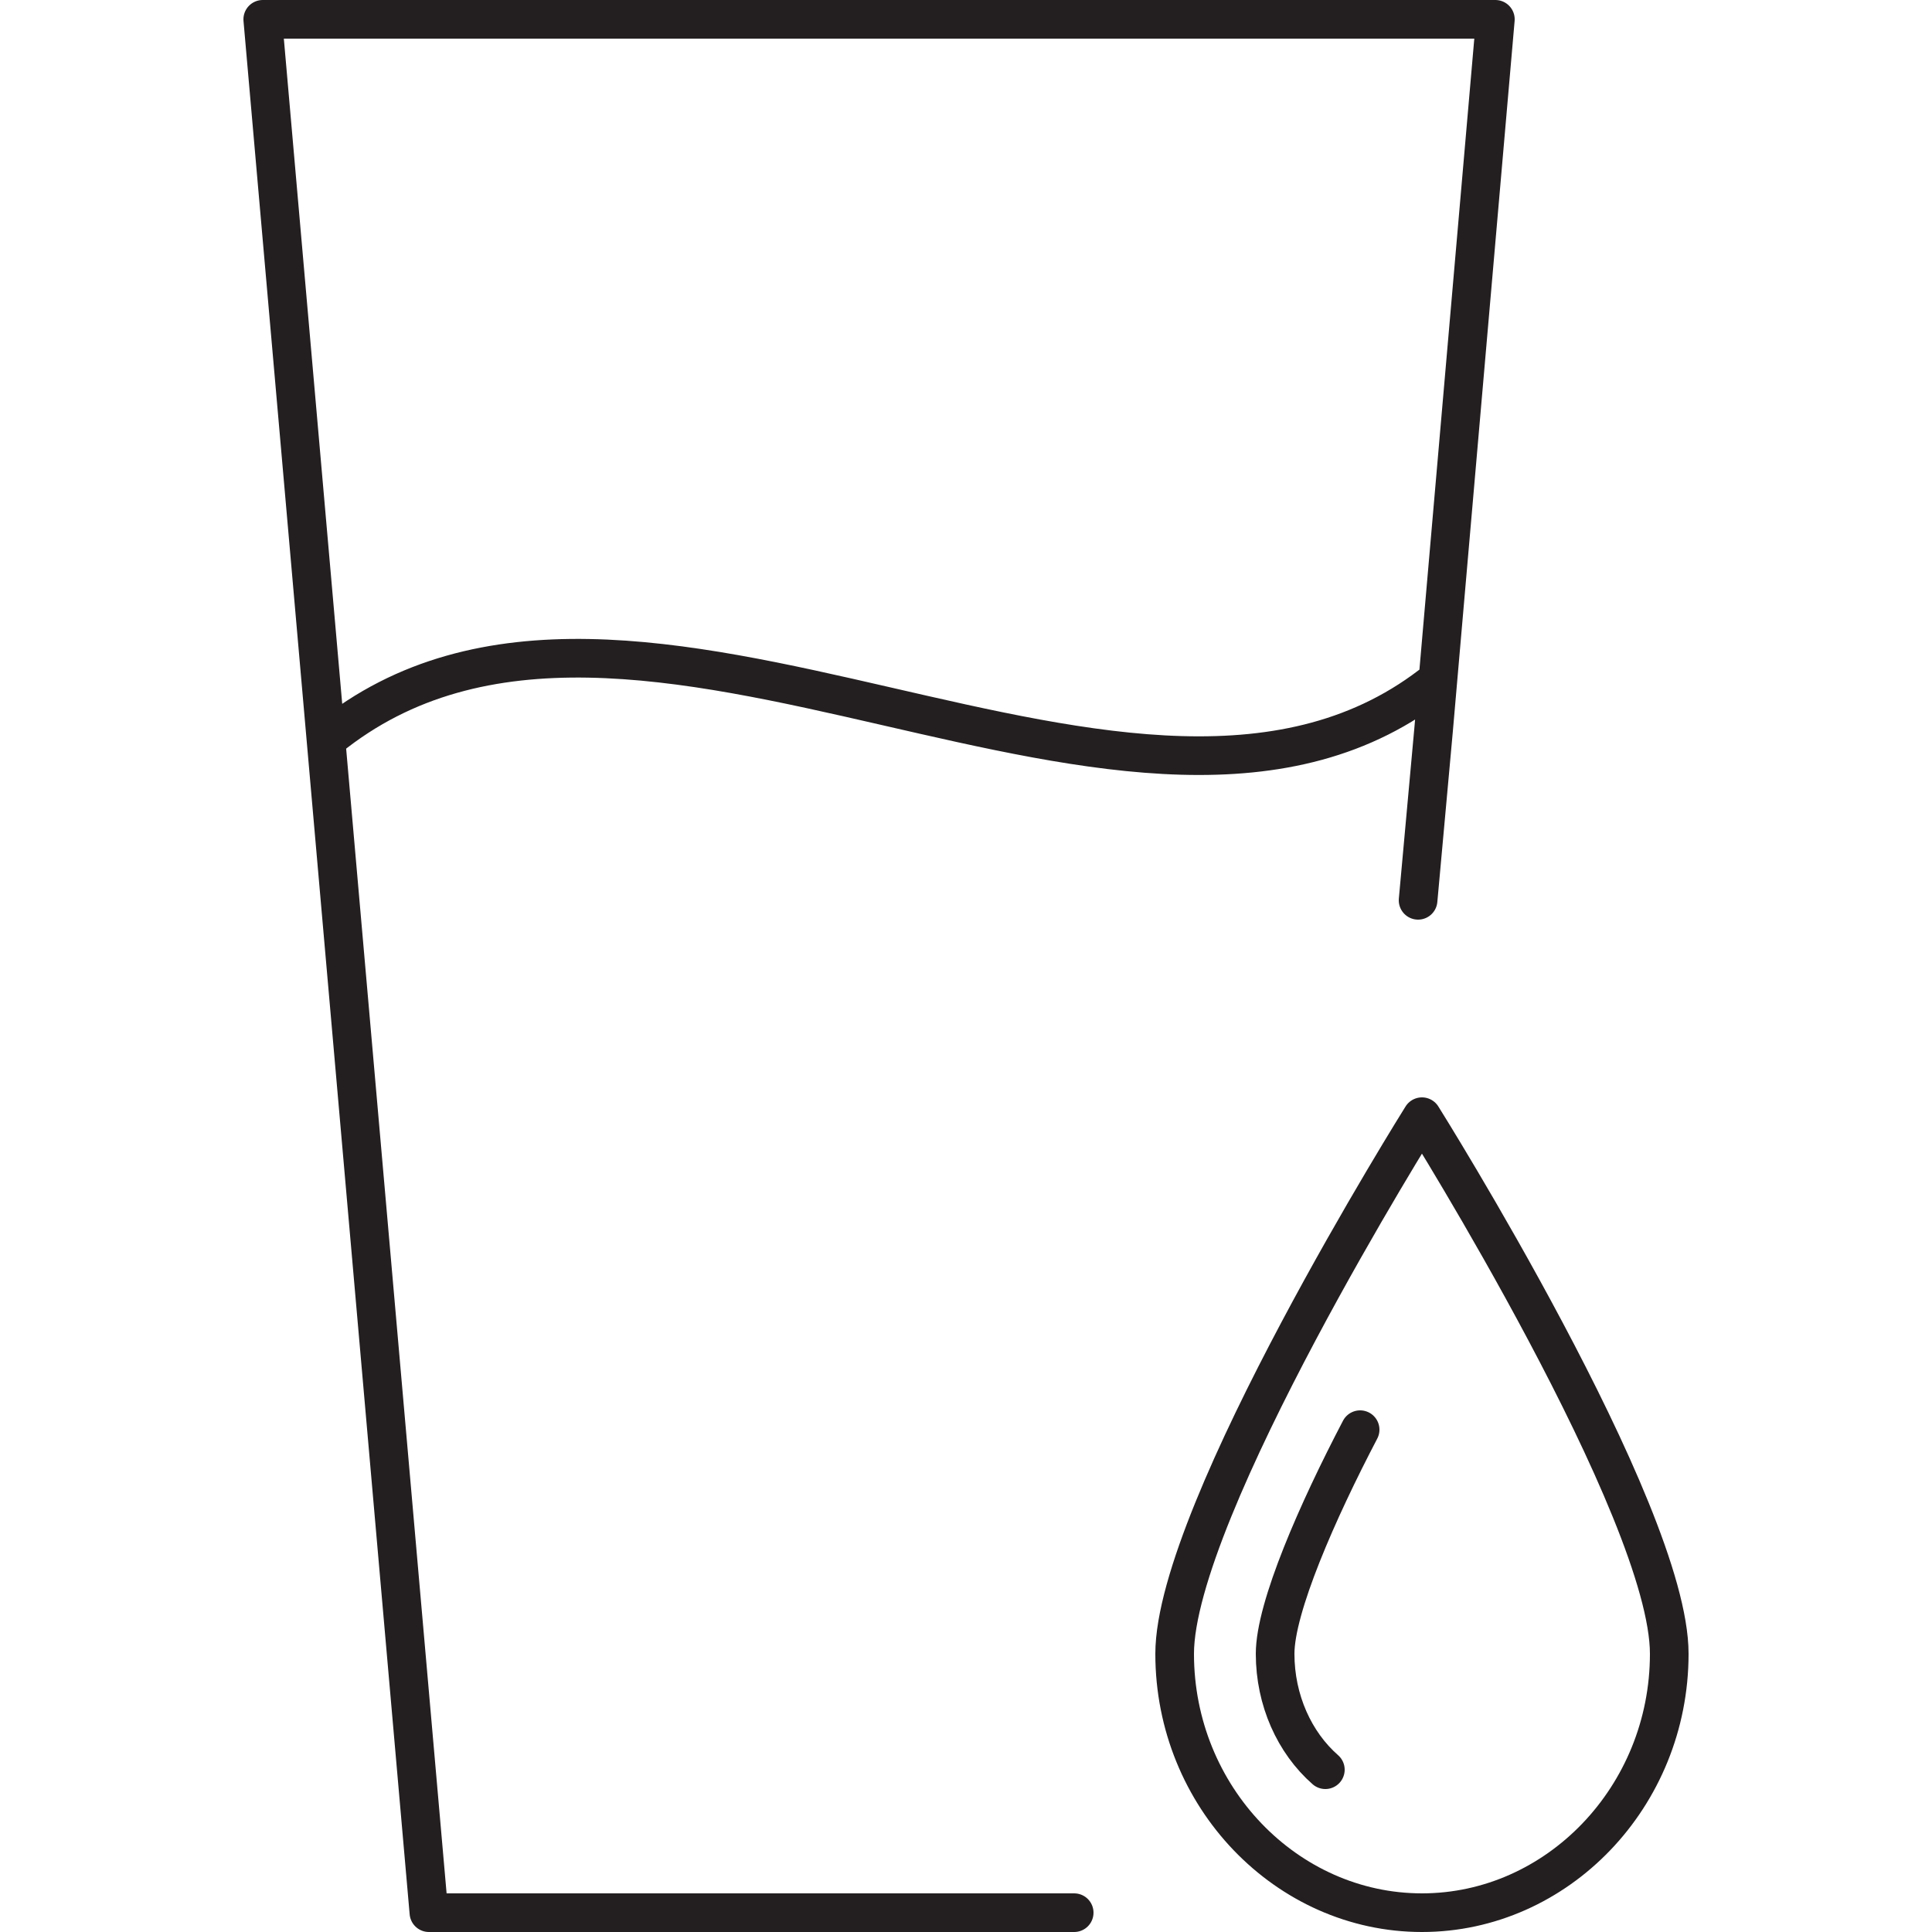
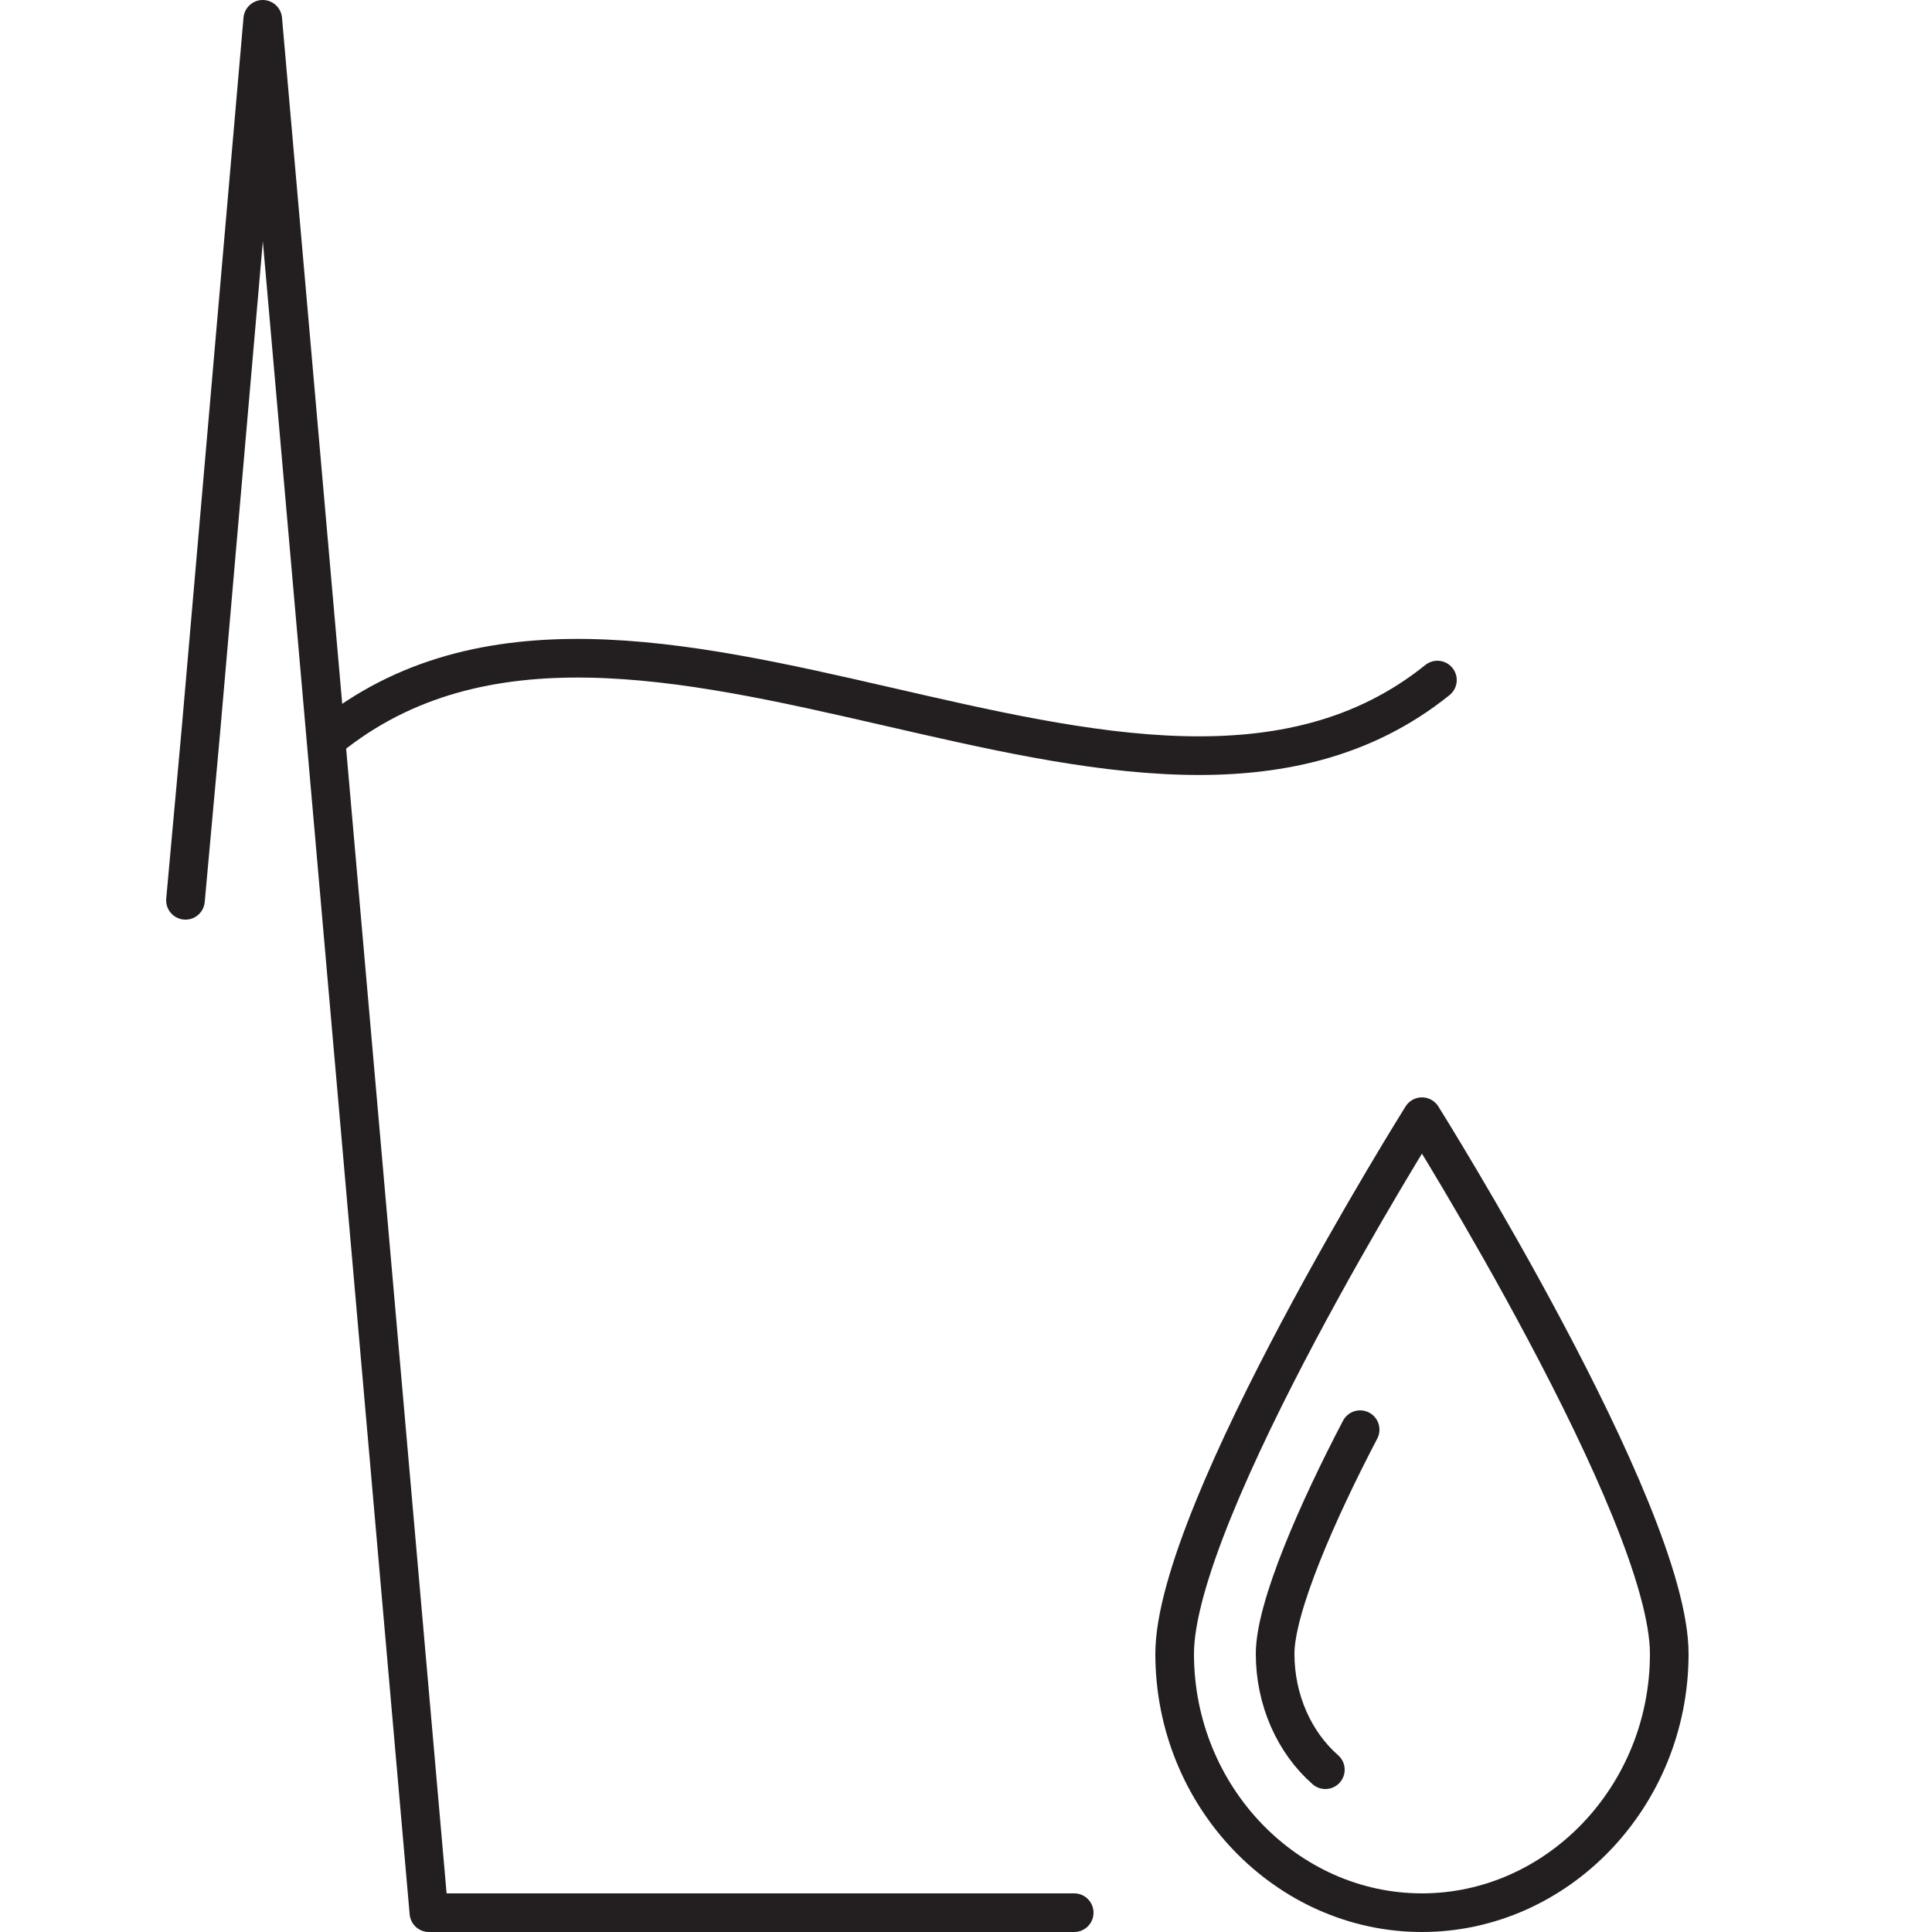
<svg xmlns="http://www.w3.org/2000/svg" version="1.1" id="Layer_1" x="0px" y="0px" viewBox="0 0 50 50" width="50" height="50" style="enable-background:new 0 0 50 50;" xml:space="preserve">
  <style type="text/css">

	.st0{fill:none;stroke:#231F20;stroke-linecap:round;stroke-linejoin:round;stroke-miterlimit:10;}
</style>
  <g>
-     <path class="st0" d="M8.5,19.1c7.9-6.4,21,4.7,28.7-1.5 M34.3,45.8c-0.8-0.7-1.3-1.8-1.3-3c0-1.2,1.1-3.7,2.2-5.8 M36.8,28.9   c0,0-6.4,10.2-6.4,13.9c0,3.7,2.9,6.7,6.4,6.7c3.5,0,6.4-3,6.4-6.7C43.2,39.1,36.8,28.9,36.8,28.9z M27.8,49.5H11.1l-4.3-49h31.9   l-1.6,18.4l-0.4,4.4" />
+     <path class="st0" d="M8.5,19.1c7.9-6.4,21,4.7,28.7-1.5 M34.3,45.8c-0.8-0.7-1.3-1.8-1.3-3c0-1.2,1.1-3.7,2.2-5.8 M36.8,28.9   c0,0-6.4,10.2-6.4,13.9c0,3.7,2.9,6.7,6.4,6.7c3.5,0,6.4-3,6.4-6.7C43.2,39.1,36.8,28.9,36.8,28.9z M27.8,49.5H11.1l-4.3-49l-1.6,18.4l-0.4,4.4" />
  </g>
</svg>